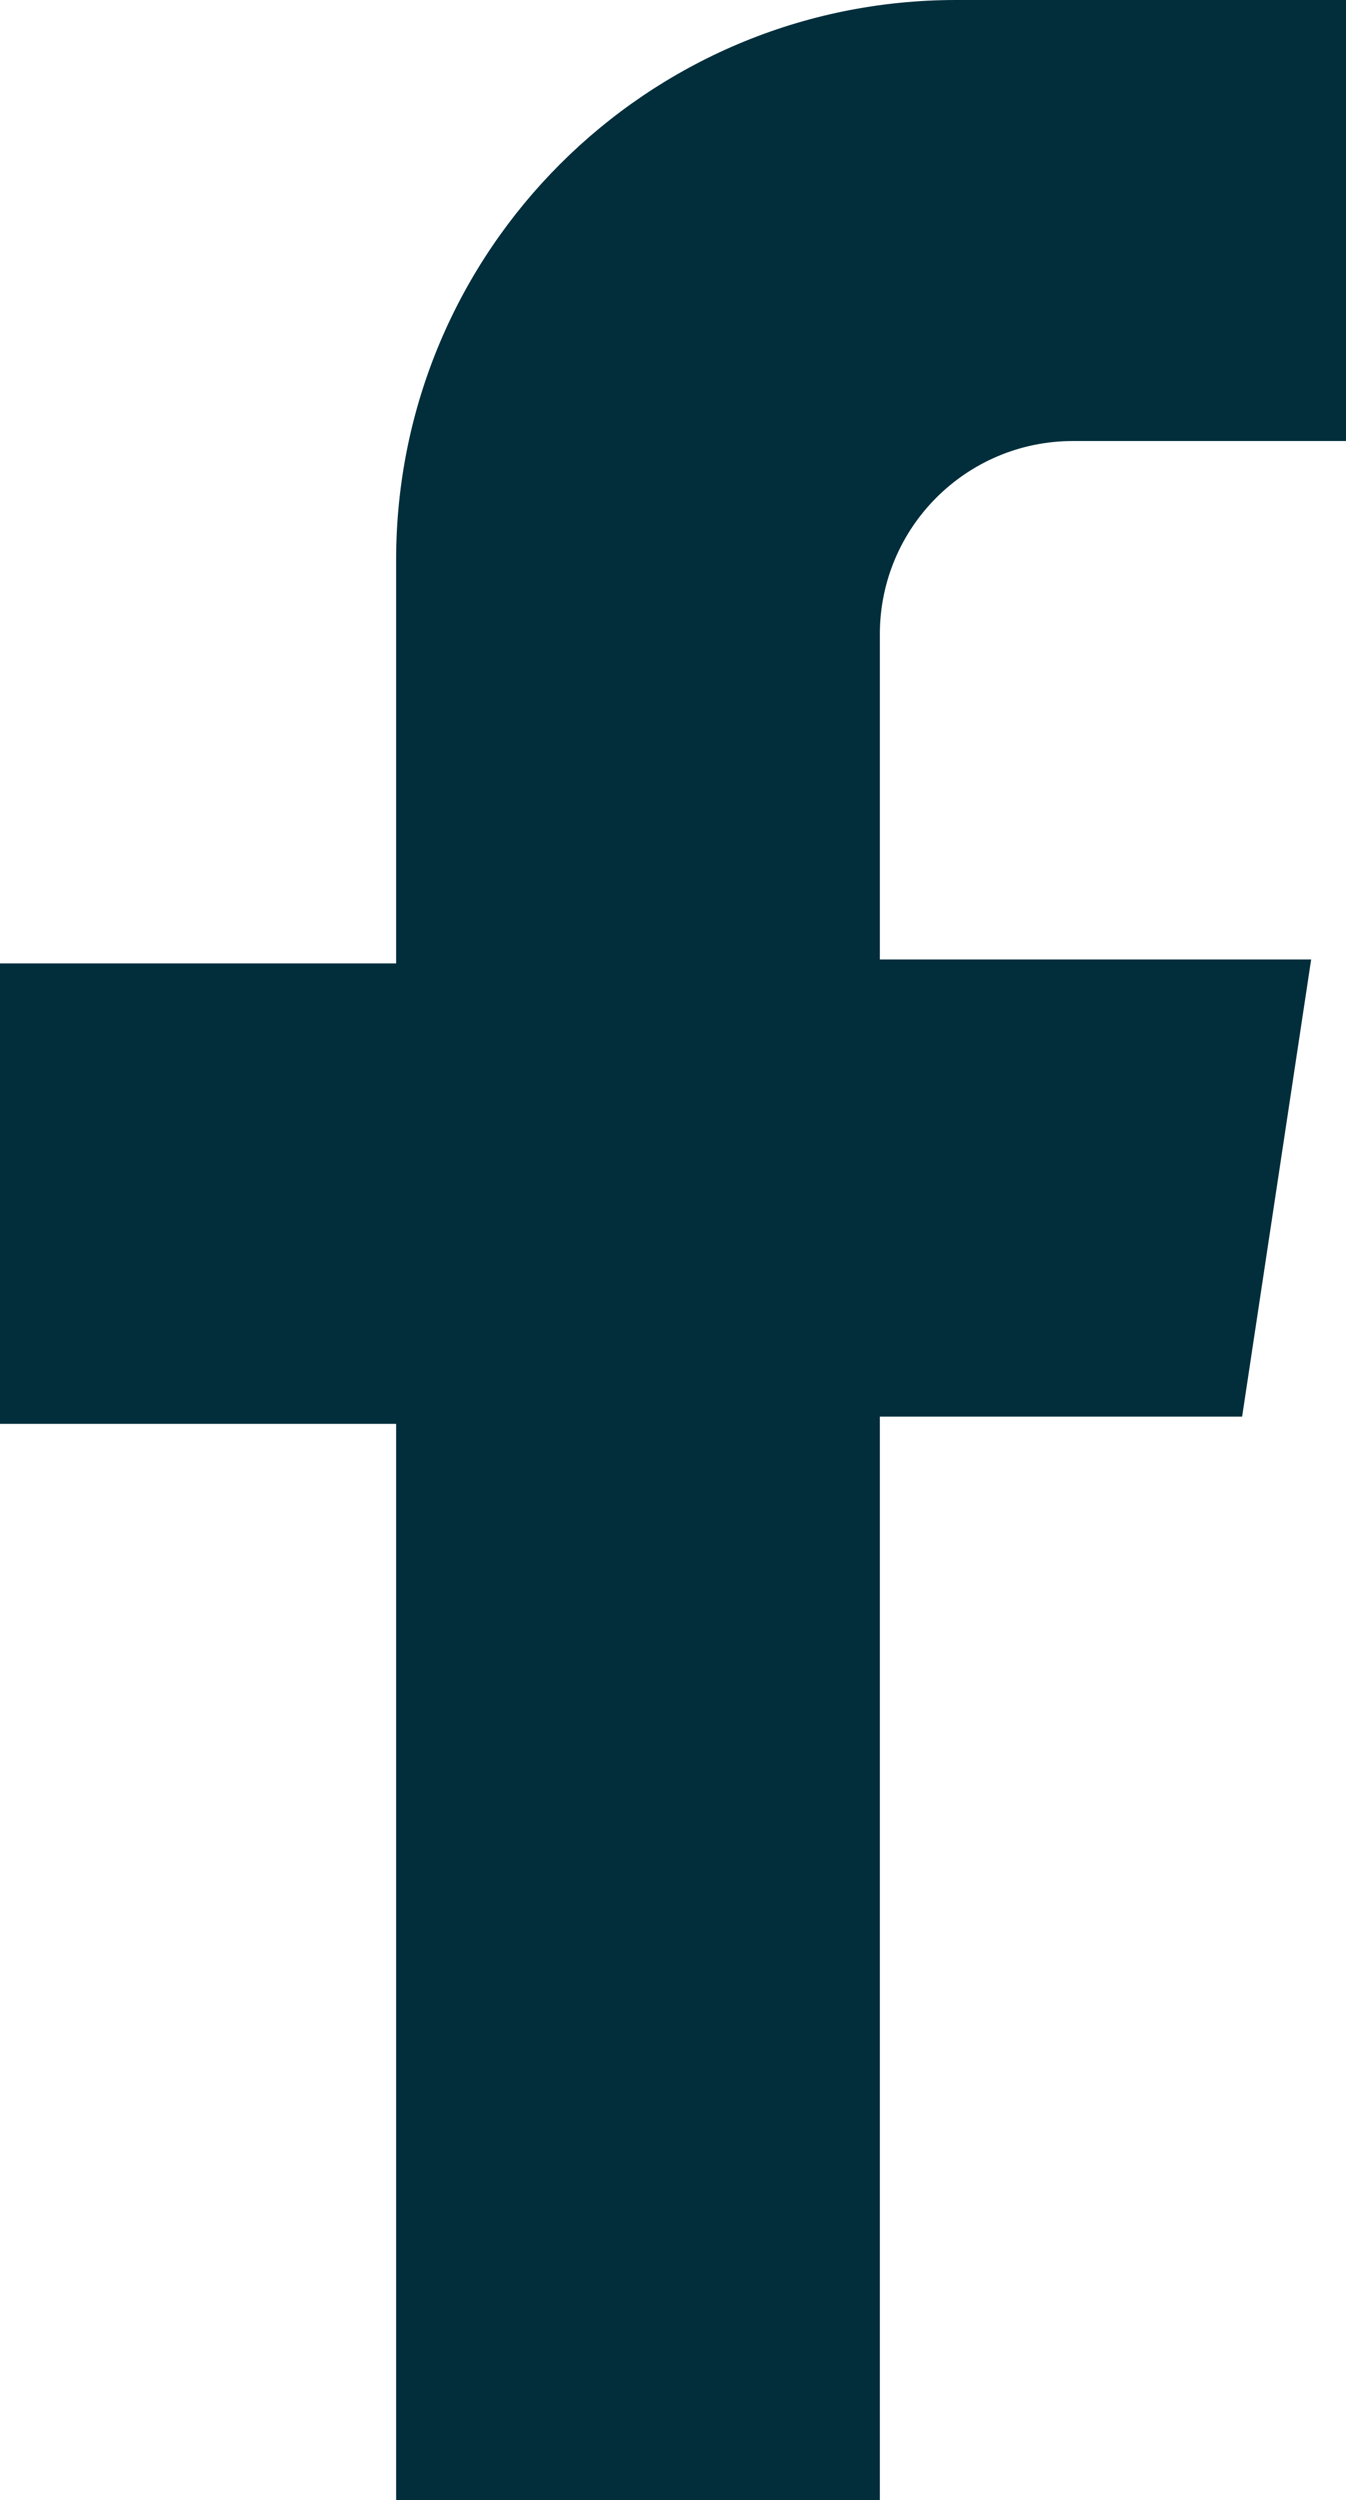
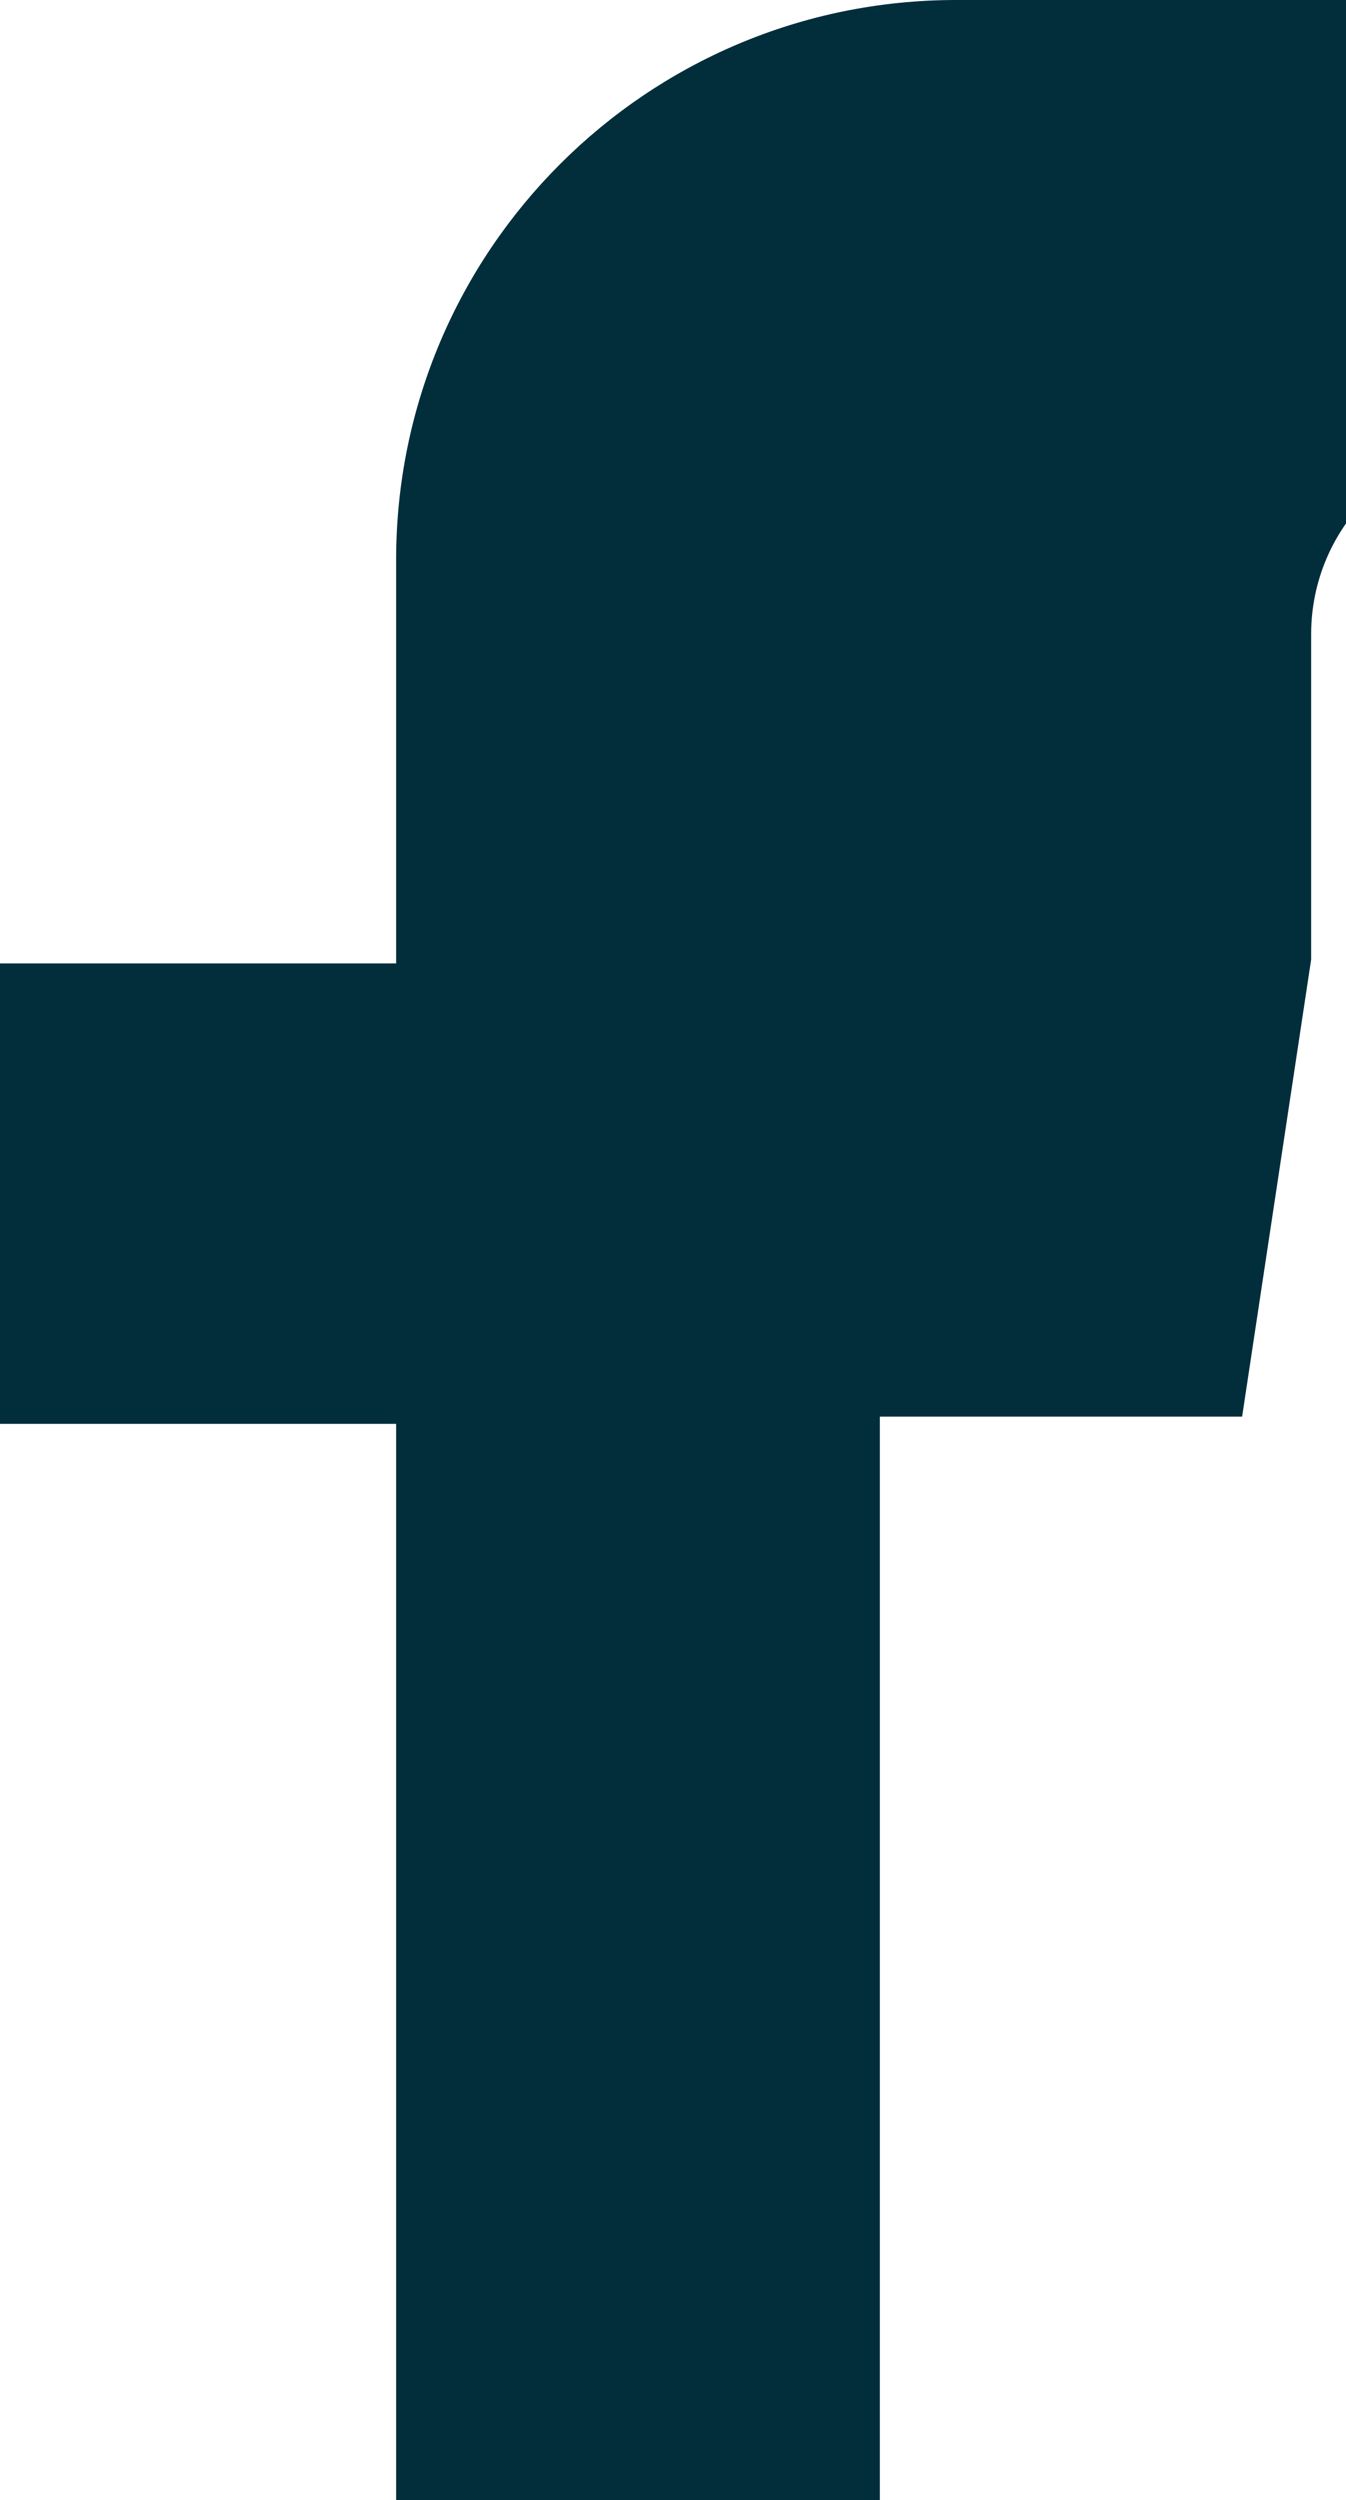
<svg xmlns="http://www.w3.org/2000/svg" id="Layer_2" data-name="Layer 2" viewBox="0 0 81.89 152.1">
  <defs>
    <style>
      .cls-1 {
        fill: #022e3c;
        stroke-width: 0px;
      }
    </style>
  </defs>
  <g id="Layer_1-2" data-name="Layer 1">
-     <path class="cls-1" d="M81.89,26.83V0h-23.72C39.36,0,24.1,15.25,24.1,34.06v24.55H0v28.01h24.1v65.47h29.43v-65.91h22.04l4.2-27.81h-26.24v-19.79c0-6.49,5.26-11.75,11.75-11.75h16.6Z" />
+     <path class="cls-1" d="M81.89,26.83V0h-23.72C39.36,0,24.1,15.25,24.1,34.06v24.55H0v28.01h24.1v65.47h29.43v-65.91h22.04l4.2-27.81v-19.79c0-6.49,5.26-11.75,11.75-11.75h16.6Z" />
  </g>
</svg>